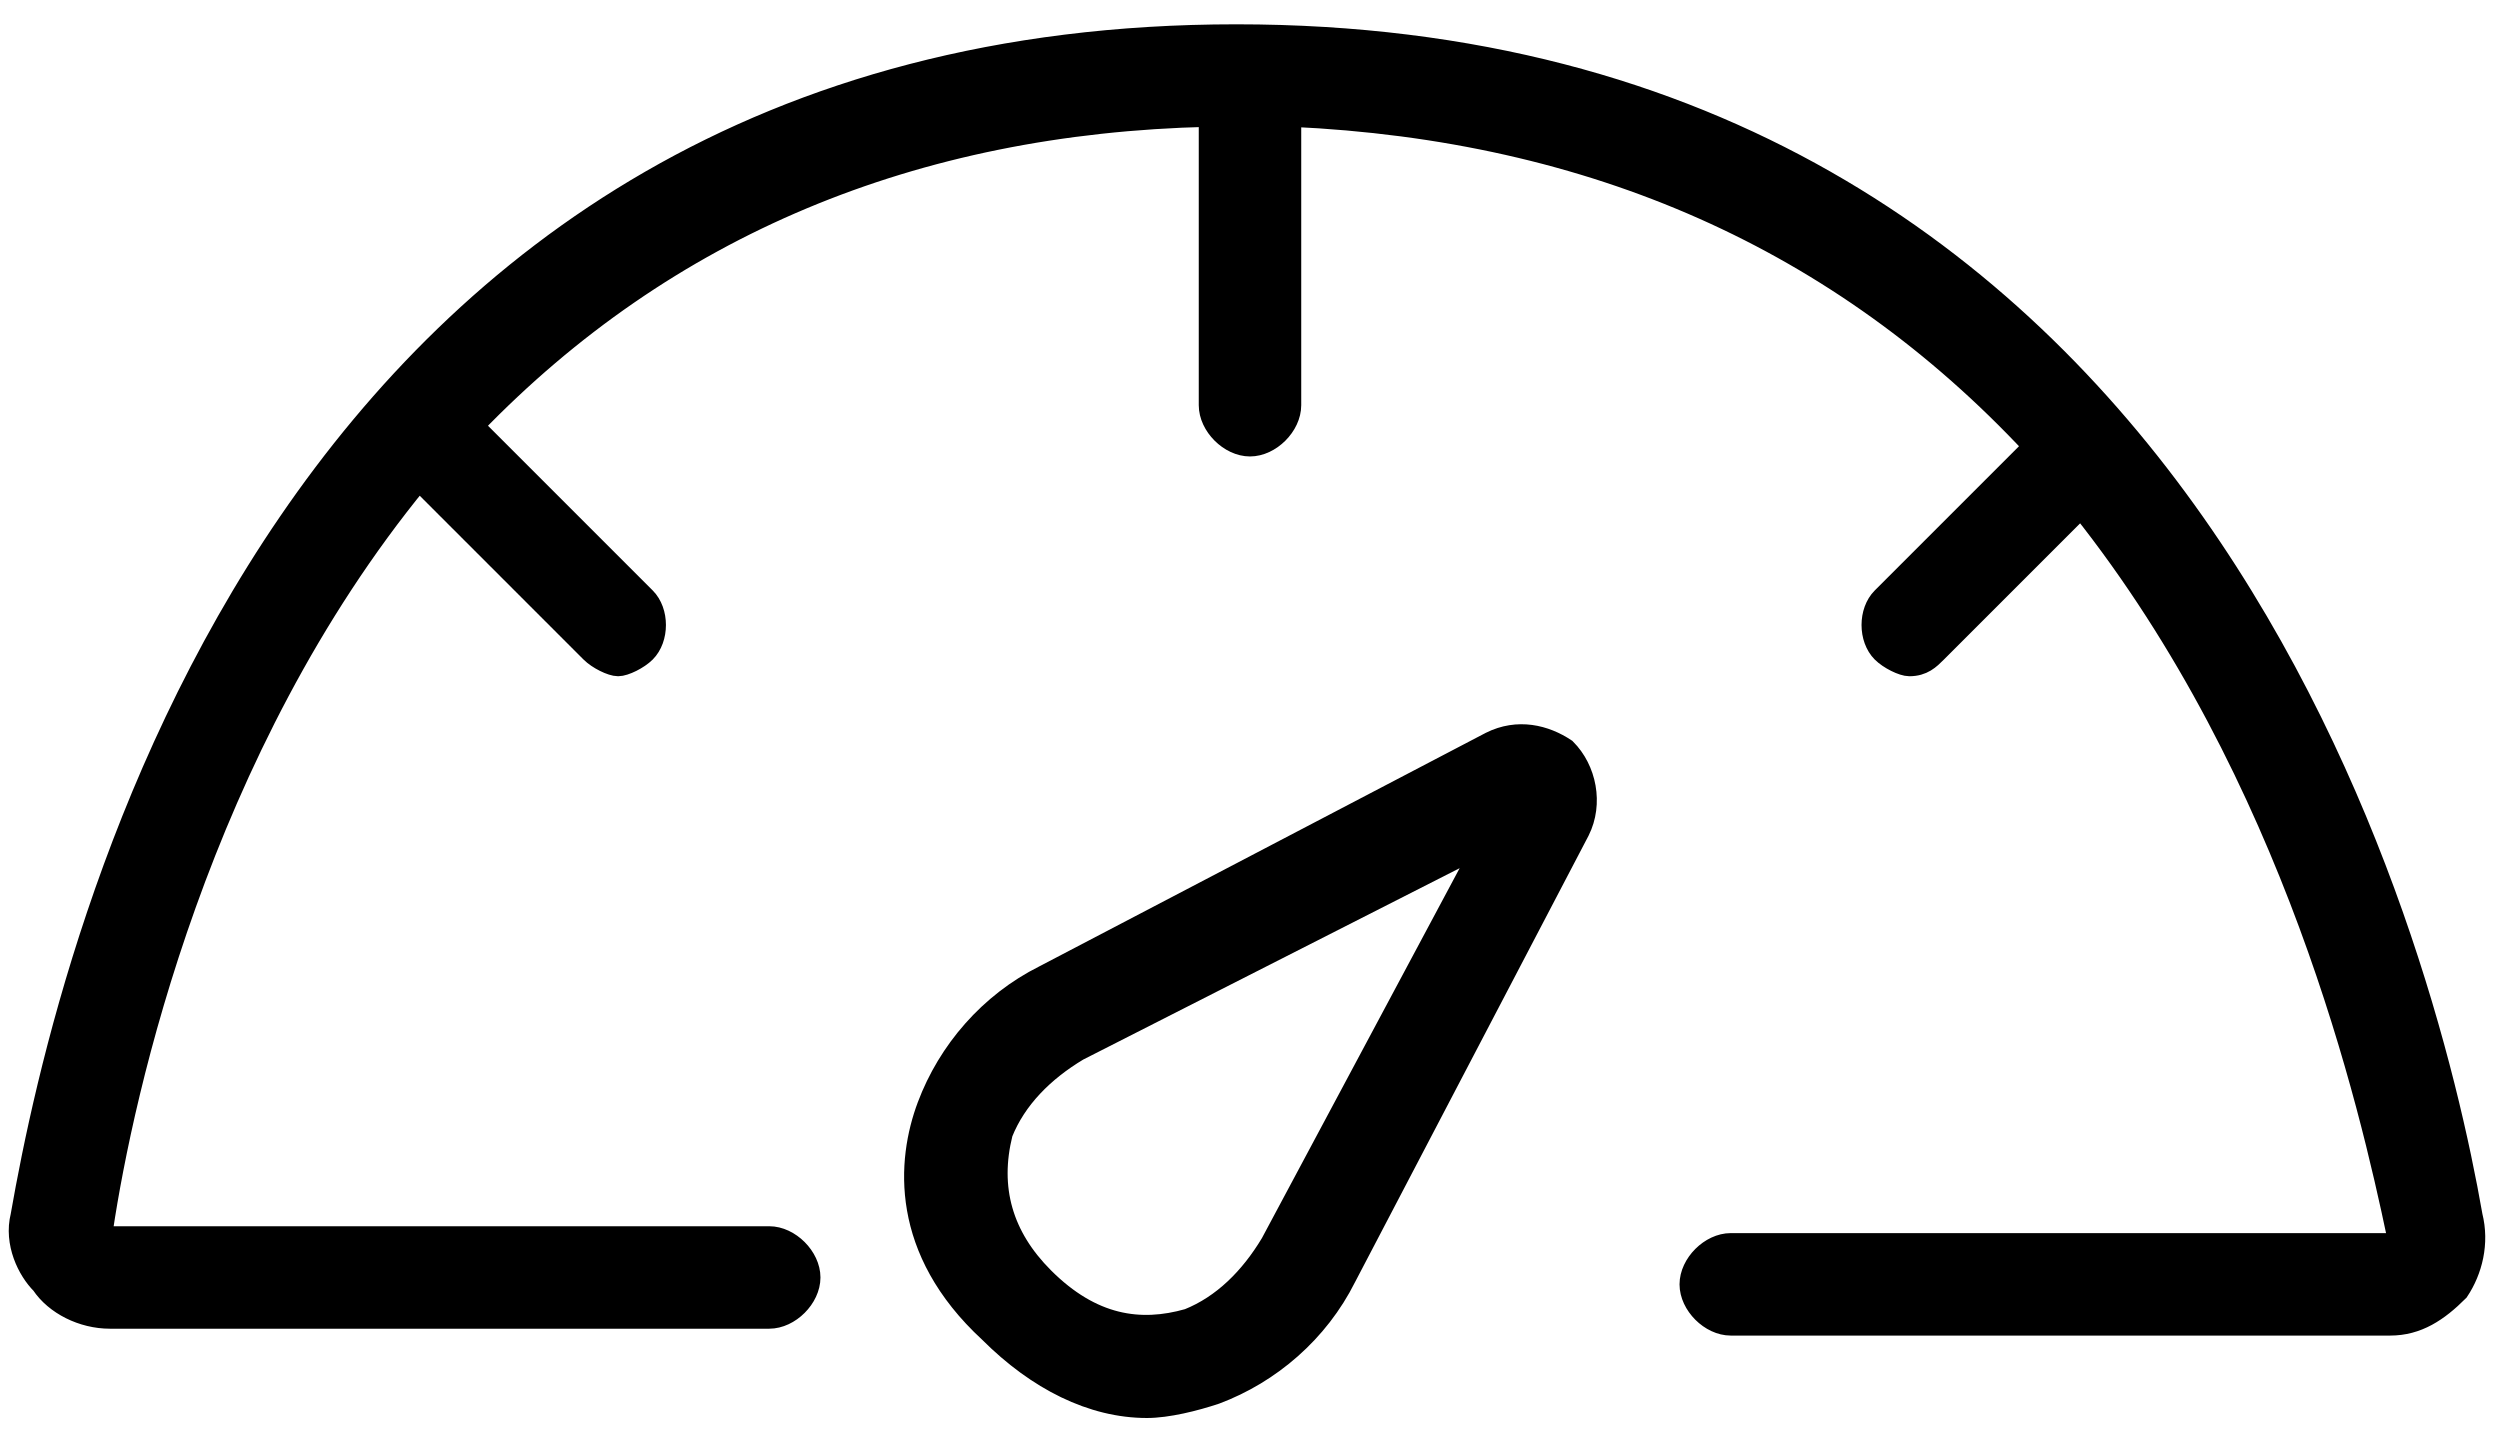
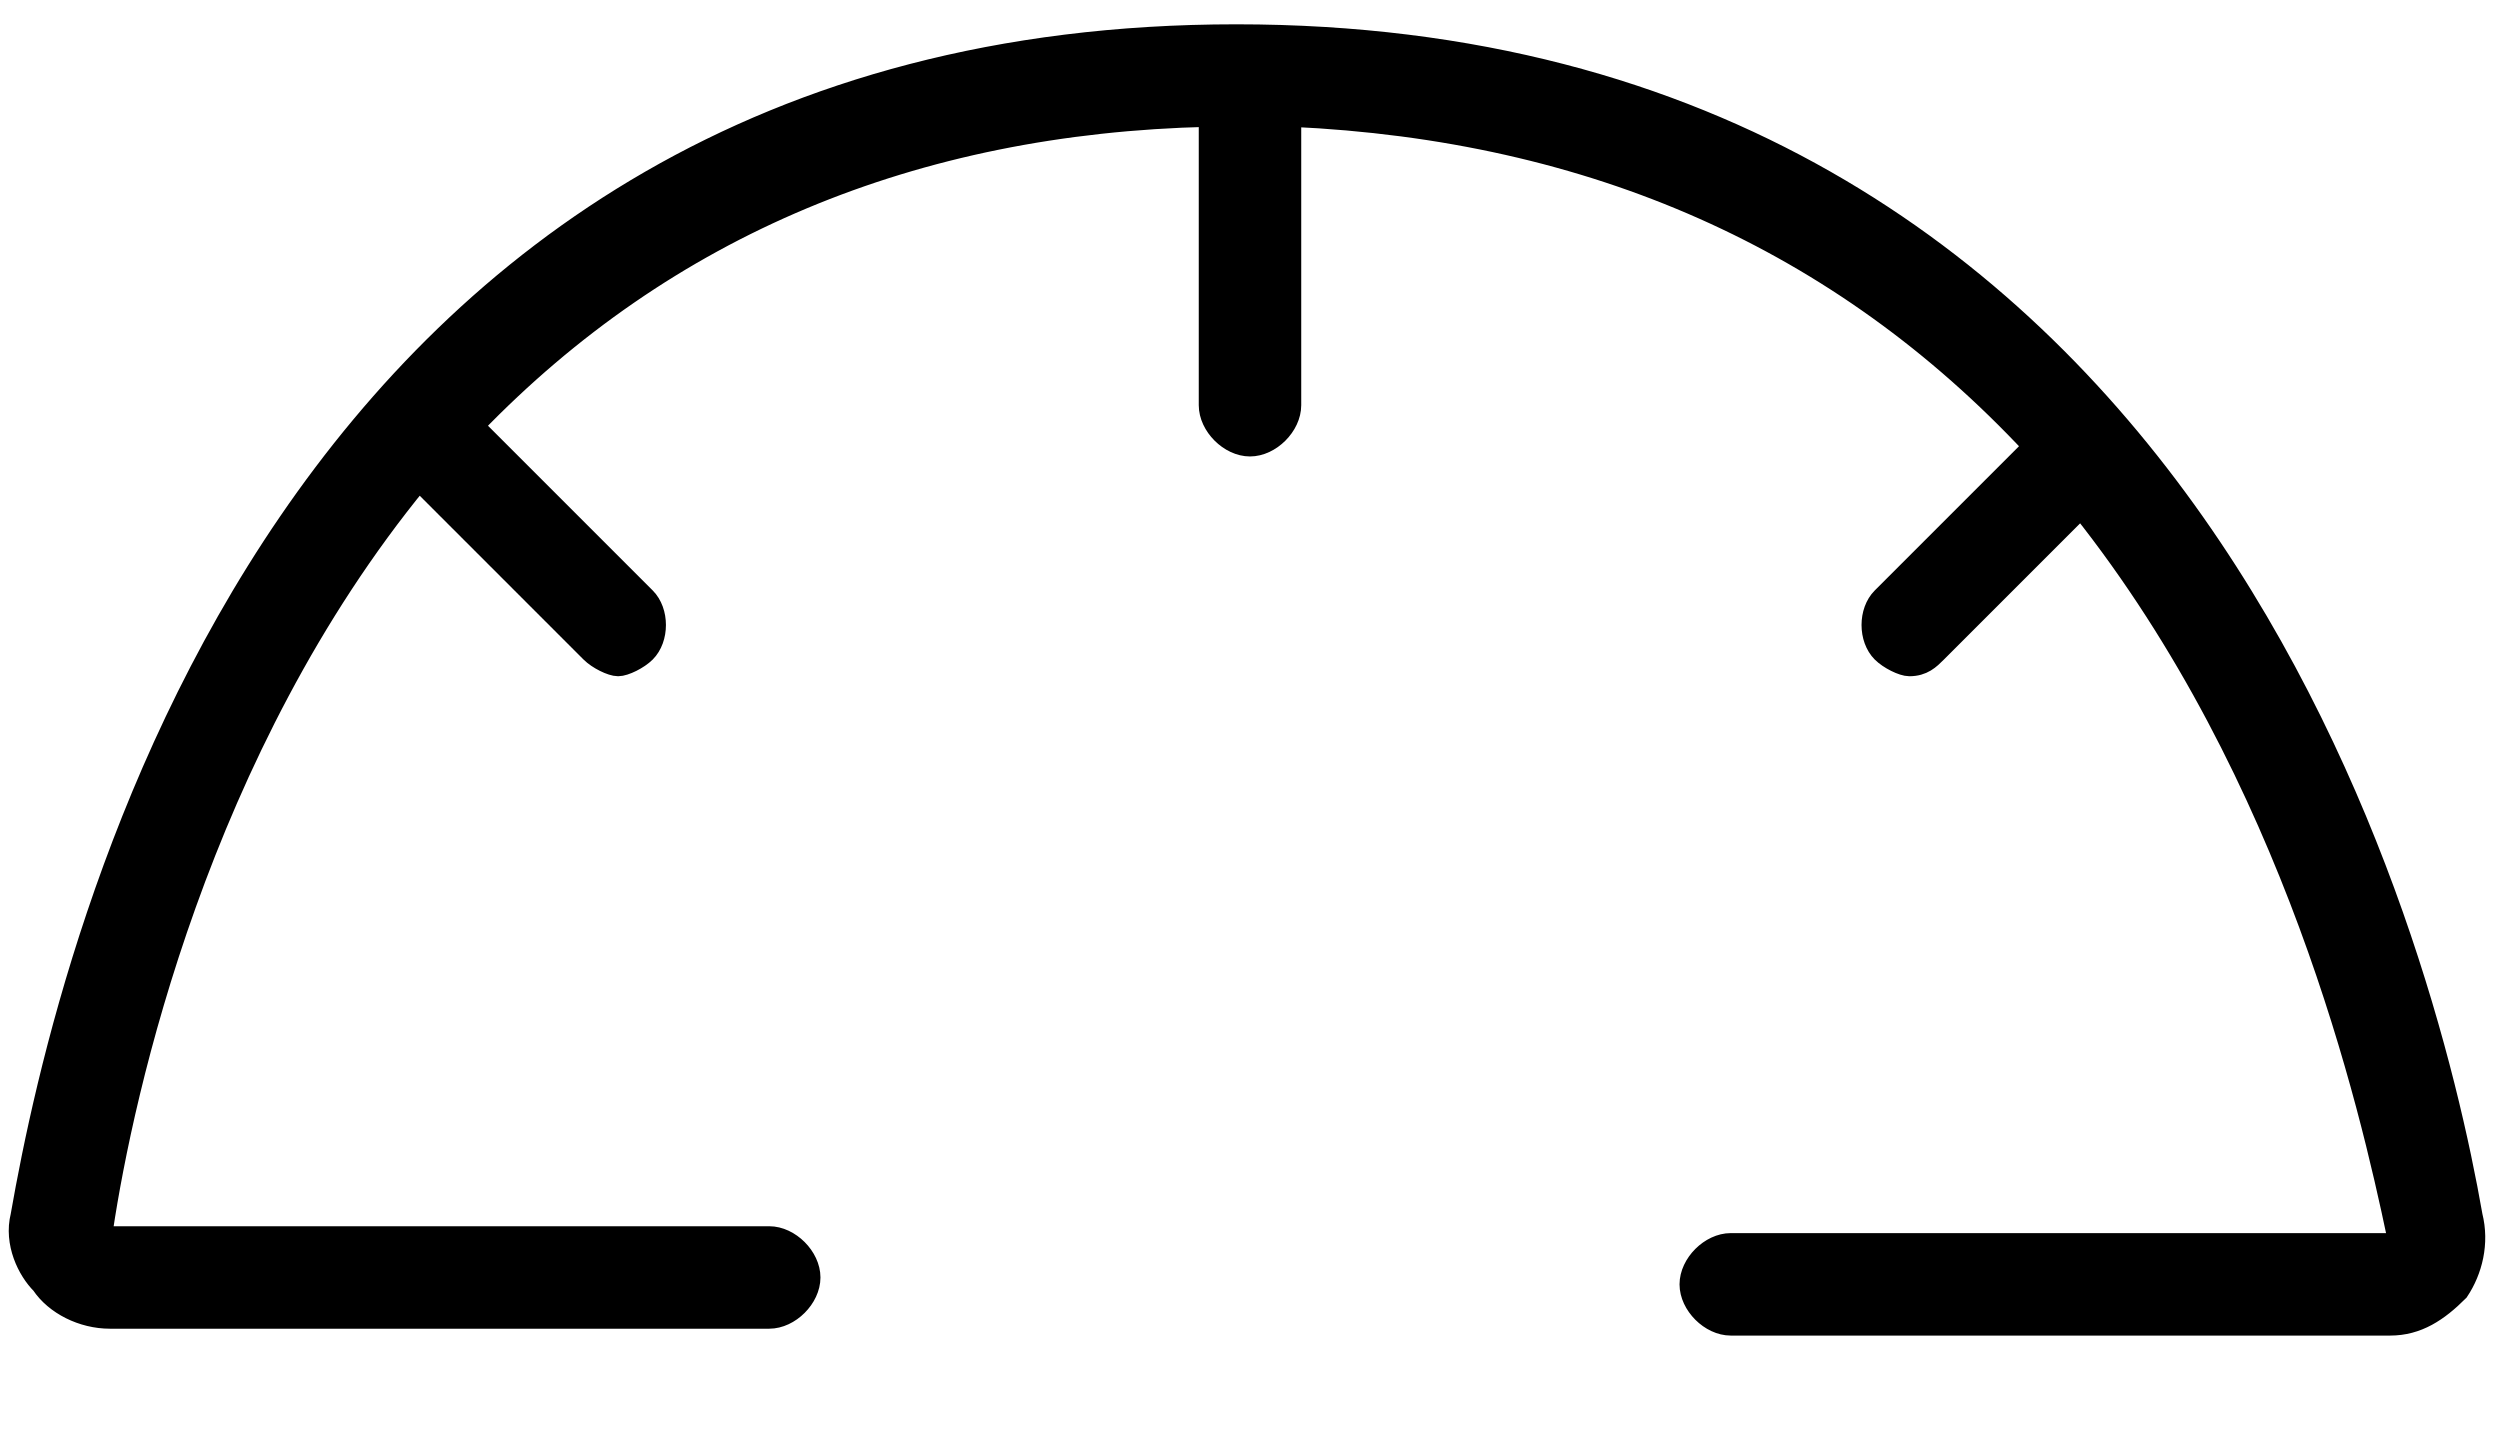
<svg xmlns="http://www.w3.org/2000/svg" version="1.1" id="Layer_1" x="0px" y="0px" viewBox="-427 259.6 36.4 20.9" style="enable-background:new -427 259.6 36.4 20.9;" xml:space="preserve">
  <style type="text/css">
	.st0{stroke:#000000;stroke-width:0.292;stroke-miterlimit:10;}
</style>
  <g id="XMLID_498_">
    <path id="XMLID_502_" class="st0" d="M-391,277.3c-0.7-4-4.1-17.2-18-17.2c-13.9,0-17,13.2-17.7,17.2c-0.1,0.4,0.1,0.8,0.3,1   c0.2,0.3,0.6,0.5,1,0.5h9.6c0.3,0,0.6-0.3,0.6-0.6s-0.3-0.6-0.6-0.6h-9.6c-0.1,0-0.1,0-0.1,0c0,0,0-0.1,0-0.1c0.3-2,1.4-7,4.6-10.9   l2.5,2.5c0.1,0.1,0.3,0.2,0.4,0.2s0.3-0.1,0.4-0.2c0.2-0.2,0.2-0.6,0-0.8l-2.5-2.5c2.8-2.9,6.4-4.4,10.7-4.5v4.2   c0,0.3,0.3,0.6,0.6,0.6s0.6-0.3,0.6-0.6v-4.2c4.4,0.2,8,1.8,10.8,4.8l-2.2,2.2c-0.2,0.2-0.2,0.6,0,0.8c0.1,0.1,0.3,0.2,0.4,0.2   c0.2,0,0.3-0.1,0.4-0.2l2.1-2.1c3.1,3.9,4.2,8.7,4.6,10.6c0,0,0,0.1,0,0.1c0,0-0.1,0-0.1,0h-9.6c-0.3,0-0.6,0.3-0.6,0.6   s0.3,0.6,0.6,0.6h9.6c0.4,0,0.7-0.2,1-0.5C-391,278.1-390.9,277.7-391,277.3z" />
-     <path id="XMLID_499_" class="st0" d="M-405.3,270.4l-6.5,3.4c-0.8,0.4-1.4,1.1-1.7,1.9c-0.3,0.8-0.4,2.1,0.9,3.3   c0.7,0.7,1.5,1.1,2.3,1.1c0.3,0,0.7-0.1,1-0.2c0.8-0.3,1.5-0.9,1.9-1.7l3.4-6.5c0.2-0.4,0.1-0.9-0.2-1.2   C-404.5,270.3-404.9,270.2-405.3,270.4z M-405.4,271.9l-3.1,5.8c-0.3,0.5-0.7,0.9-1.2,1.1c-0.7,0.2-1.4,0.1-2.1-0.6   c-0.6-0.6-0.8-1.3-0.6-2.1c0.2-0.5,0.6-0.9,1.1-1.2L-405.4,271.9z" />
  </g>
</svg>